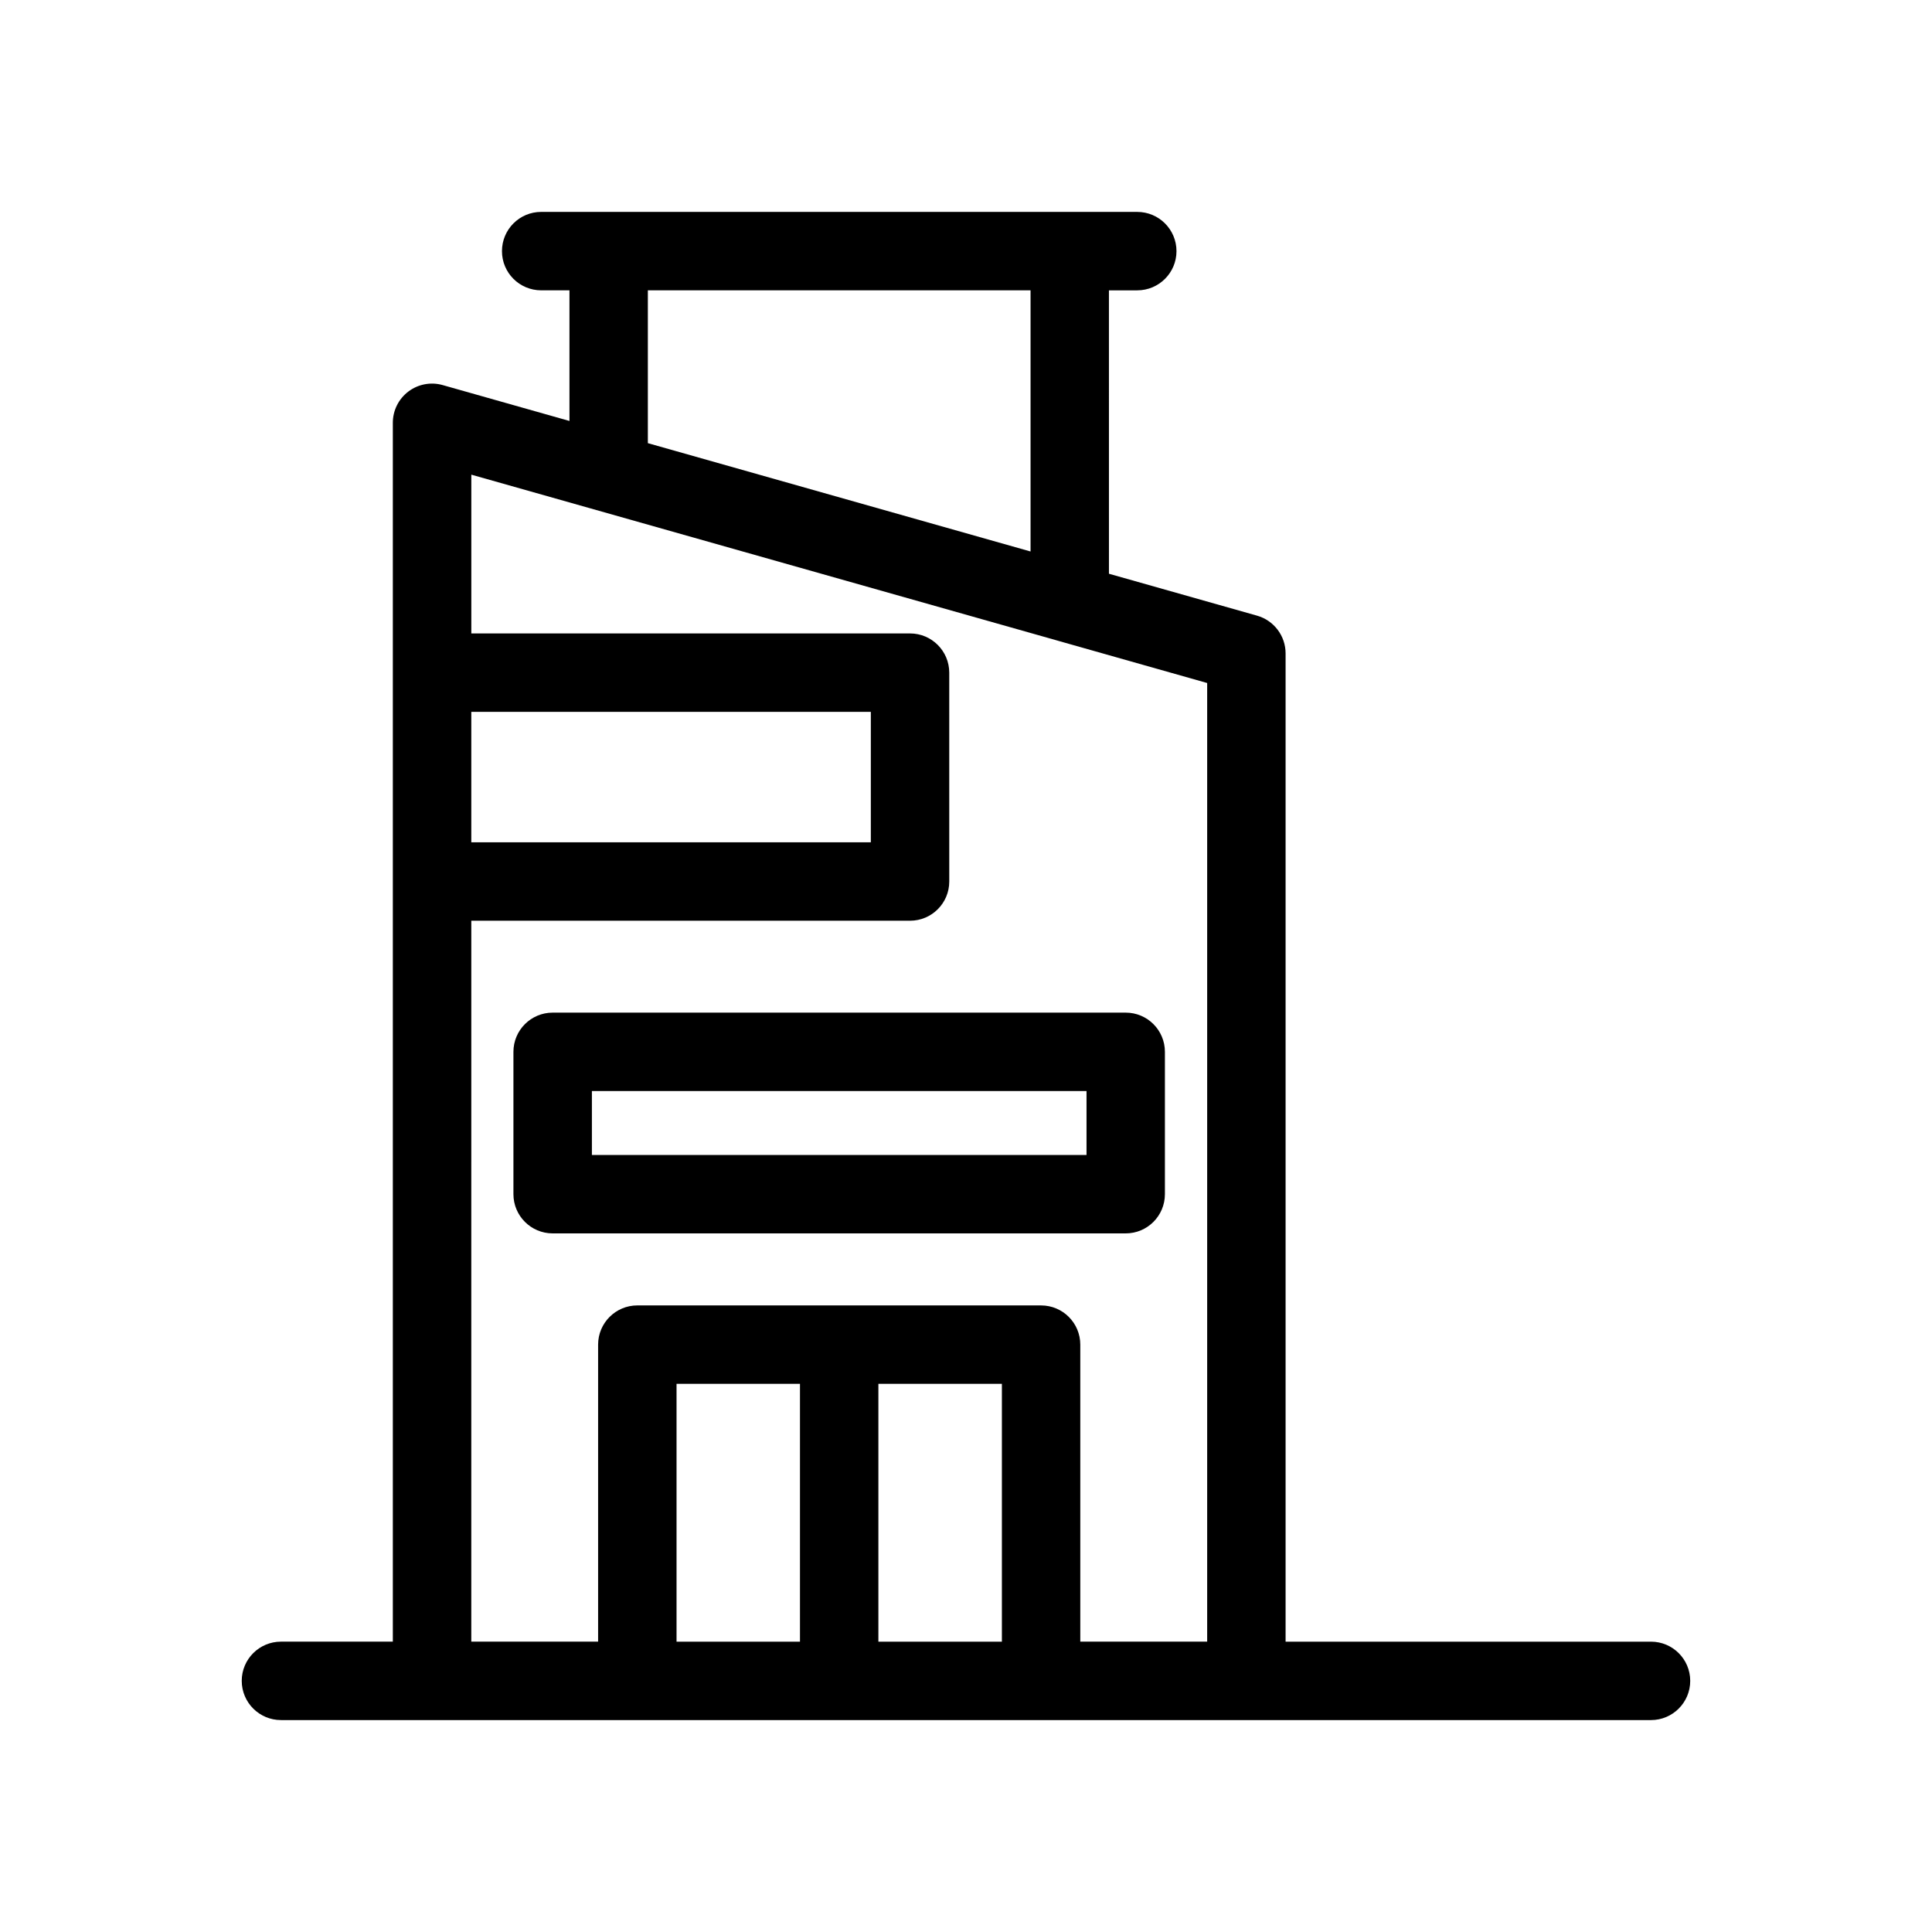
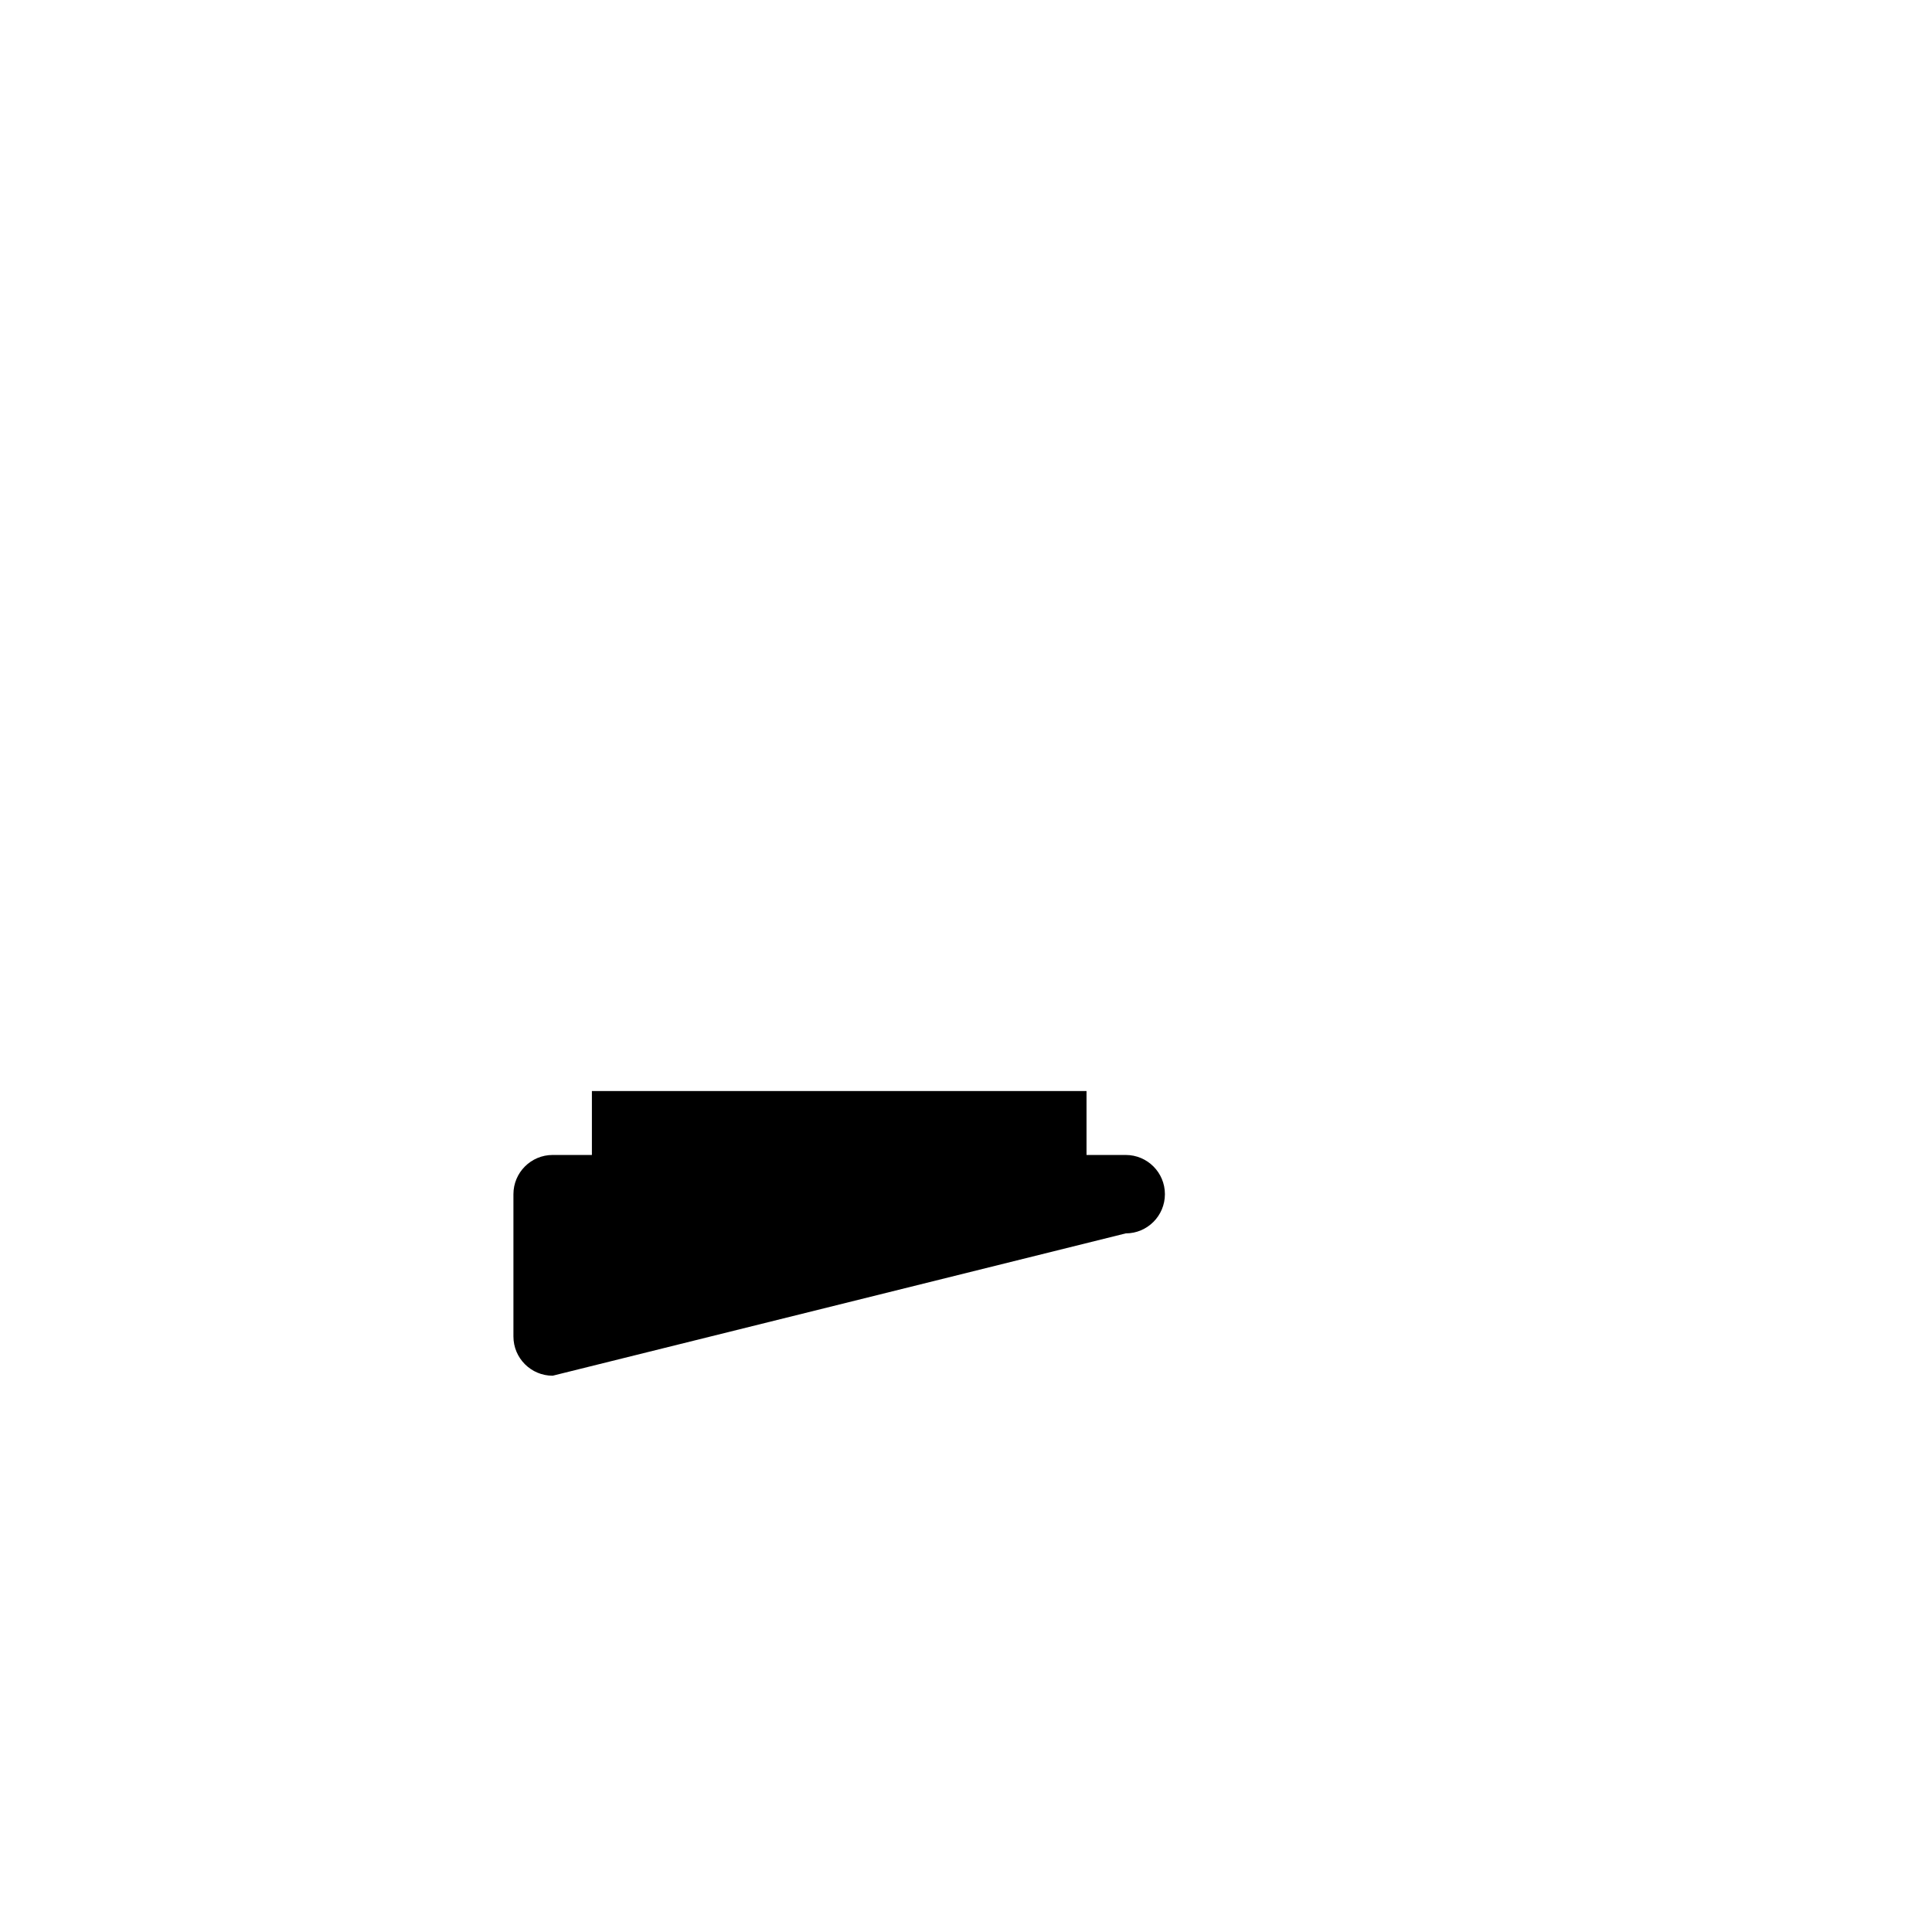
<svg xmlns="http://www.w3.org/2000/svg" fill="#000000" width="800px" height="800px" version="1.1" viewBox="144 144 512 512">
  <g>
-     <path d="m442.33 470.86c5.738 0 10.383-4.656 10.383-10.395v-37.719c0-5.734-4.644-10.387-10.383-10.387h-151.87c-5.738 0-10.395 4.656-10.395 10.387v37.719c0 5.738 4.656 10.395 10.395 10.395zm-141.47-37.719h131.08v16.941h-131.08z" />
-     <path d="m218.46 599.84h363.07c5.738 0 10.395-4.656 10.395-10.395 0-5.738-4.656-10.387-10.395-10.387h-96.836v-261.91c0-4.644-3.102-8.73-7.566-9.992l-39.246-11.109-0.004-75.102h7.508c5.734 0 10.395-4.648 10.395-10.383 0-5.754-4.664-10.402-10.395-10.402h-17.906l-122.18-0.004h-17.875c-5.754 0-10.398 4.656-10.398 10.402 0 5.734 4.644 10.383 10.398 10.383h7.488v34.621l-33.59-9.508c-3.125-0.891-6.5-0.258-9.094 1.703-2.602 1.965-4.125 5.031-4.125 8.289v323.01h-29.645c-5.742 0-10.395 4.648-10.395 10.387 0 5.742 4.66 10.395 10.398 10.395zm104.83-20.777v-68.328h32.711v68.328zm53.492 0v-68.328h32.727v68.328zm-61.094-358.12h101.42v69.207l-101.42-28.711zm-46.789 111.71h105.88v34.566h-105.88zm0 55.348h116.27c5.734 0 10.395-4.644 10.395-10.395l-0.004-55.344c0-5.738-4.656-10.395-10.395-10.395l-116.26 0.004v-42.082l155.5 44.02c0.016 0 0.023 0.012 0.023 0.012l39.484 11.184v254.05h-33.625v-78.715c0-5.734-4.648-10.387-10.387-10.387l-107-0.004c-5.742 0-10.395 4.656-10.395 10.387v78.715h-33.609z" />
+     <path d="m442.33 470.86c5.738 0 10.383-4.656 10.383-10.395c0-5.734-4.644-10.387-10.383-10.387h-151.87c-5.738 0-10.395 4.656-10.395 10.387v37.719c0 5.738 4.656 10.395 10.395 10.395zm-141.47-37.719h131.08v16.941h-131.08z" />
  </g>
</svg>